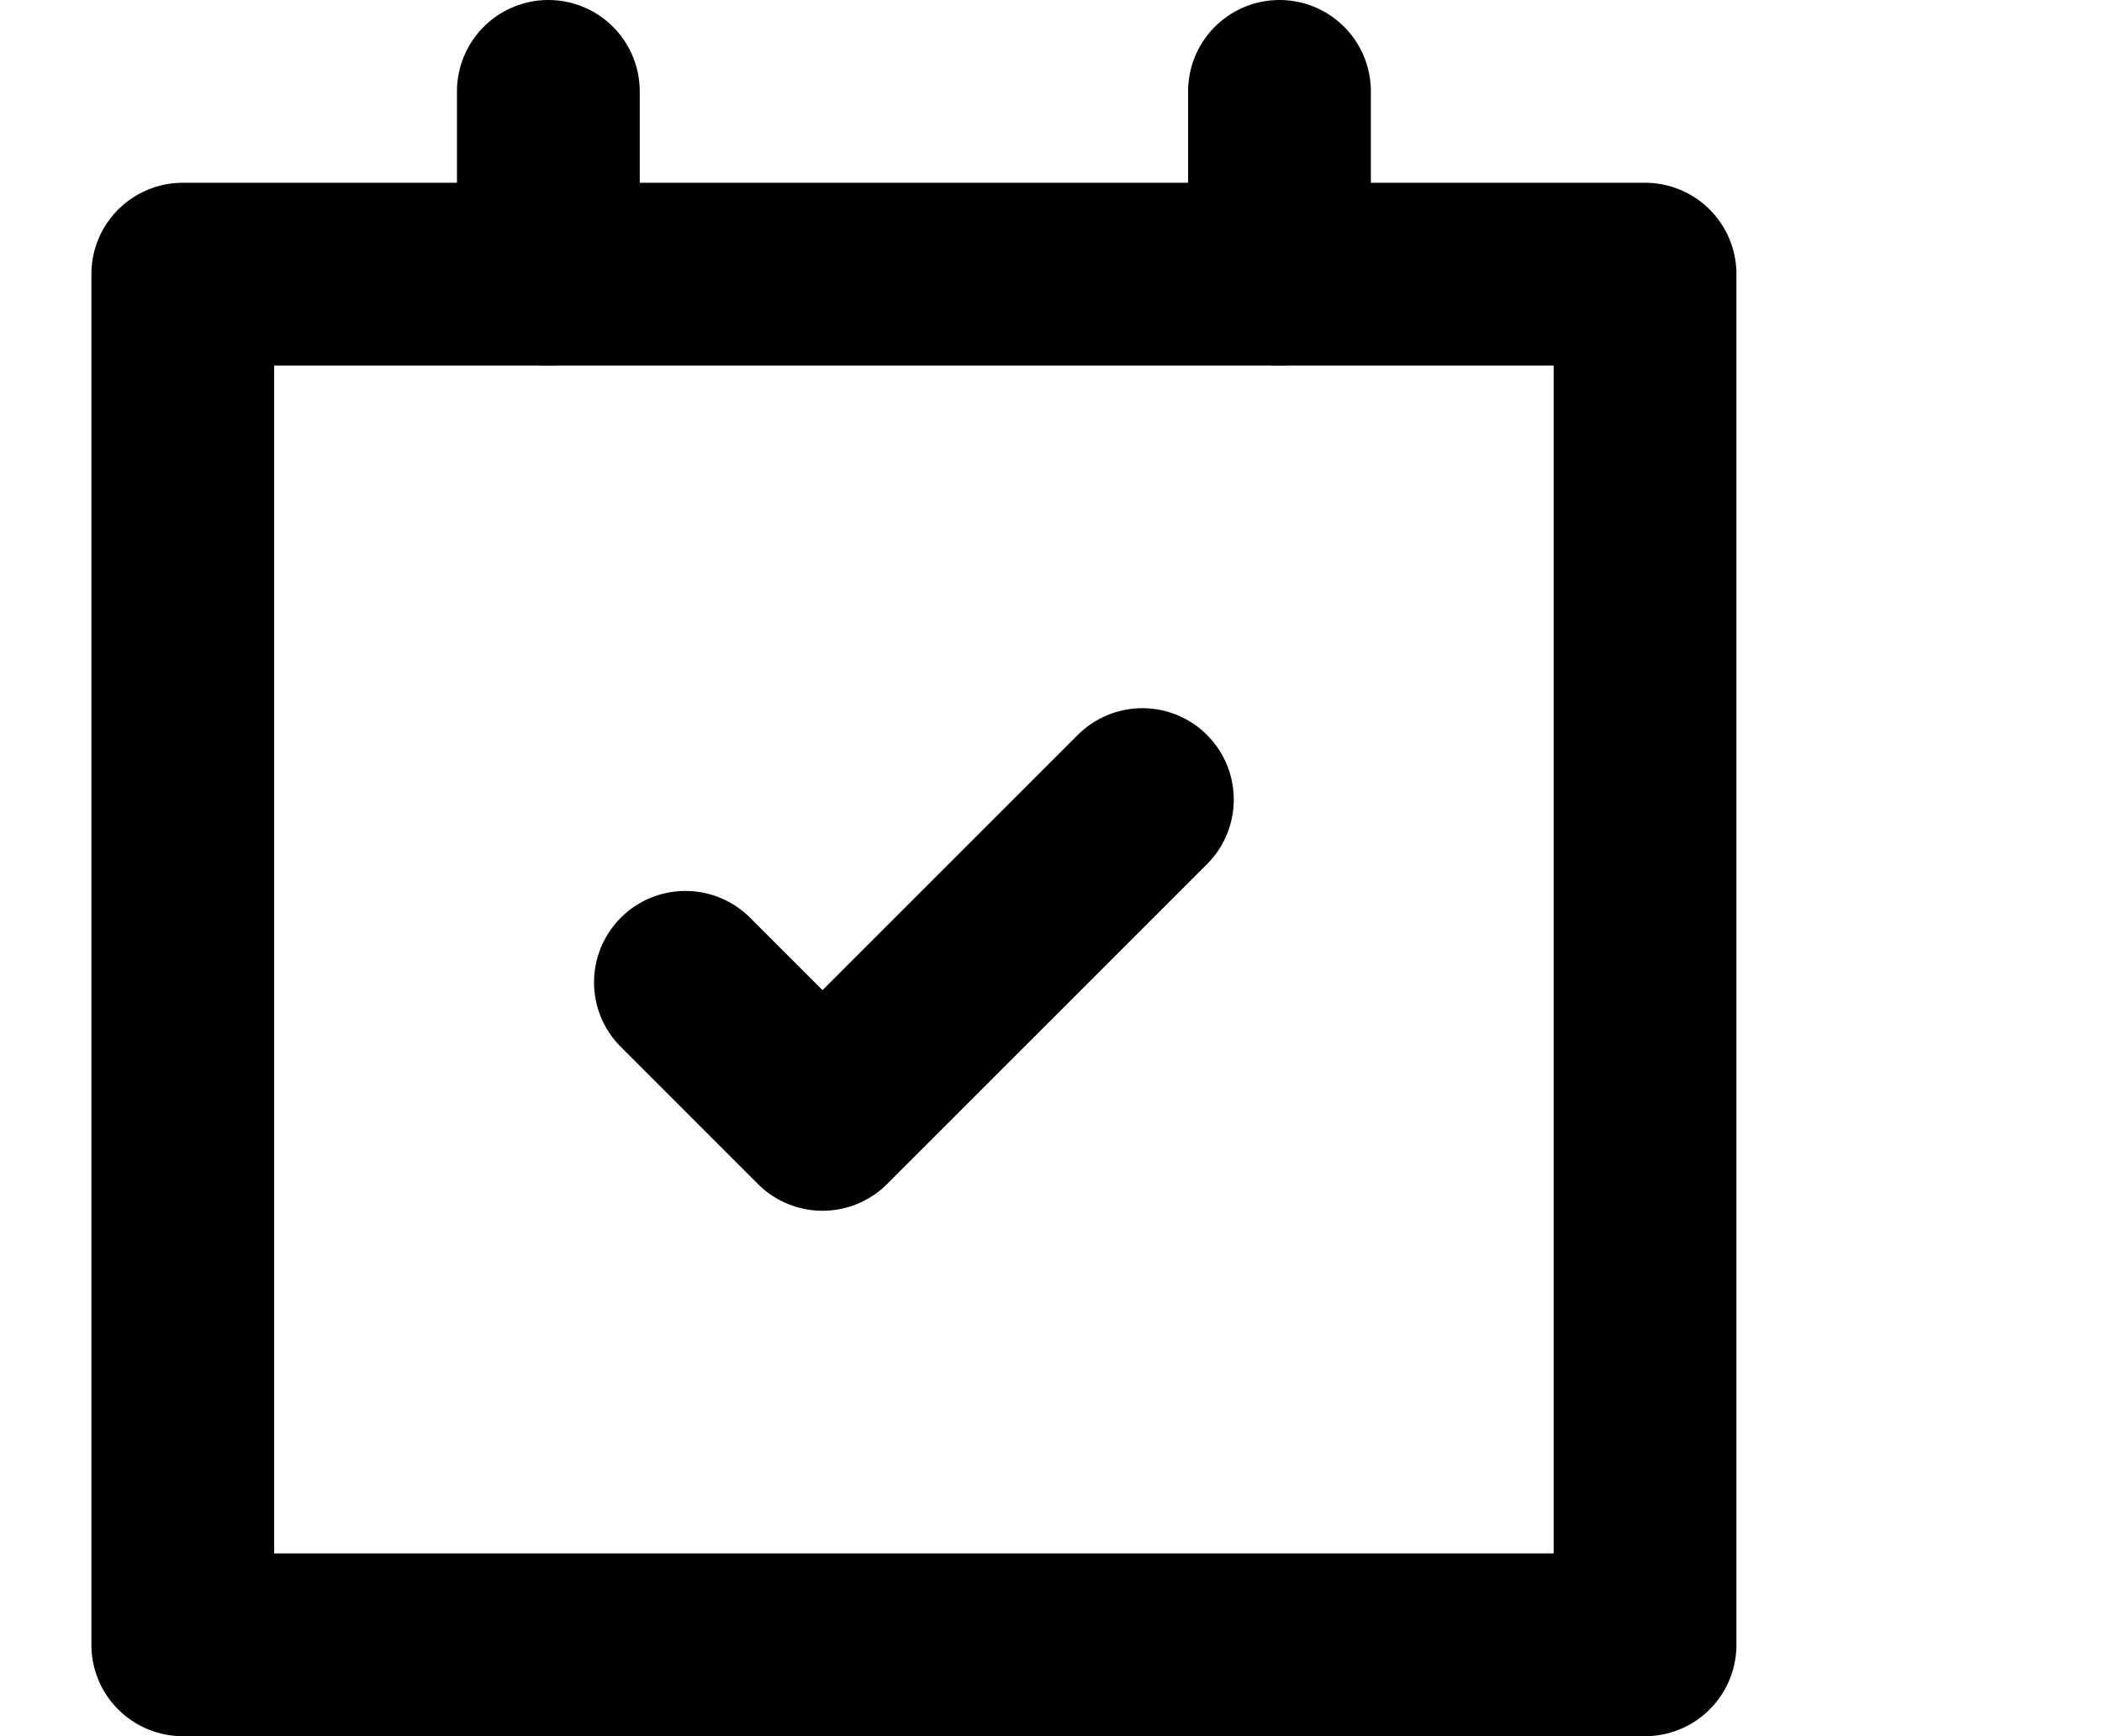
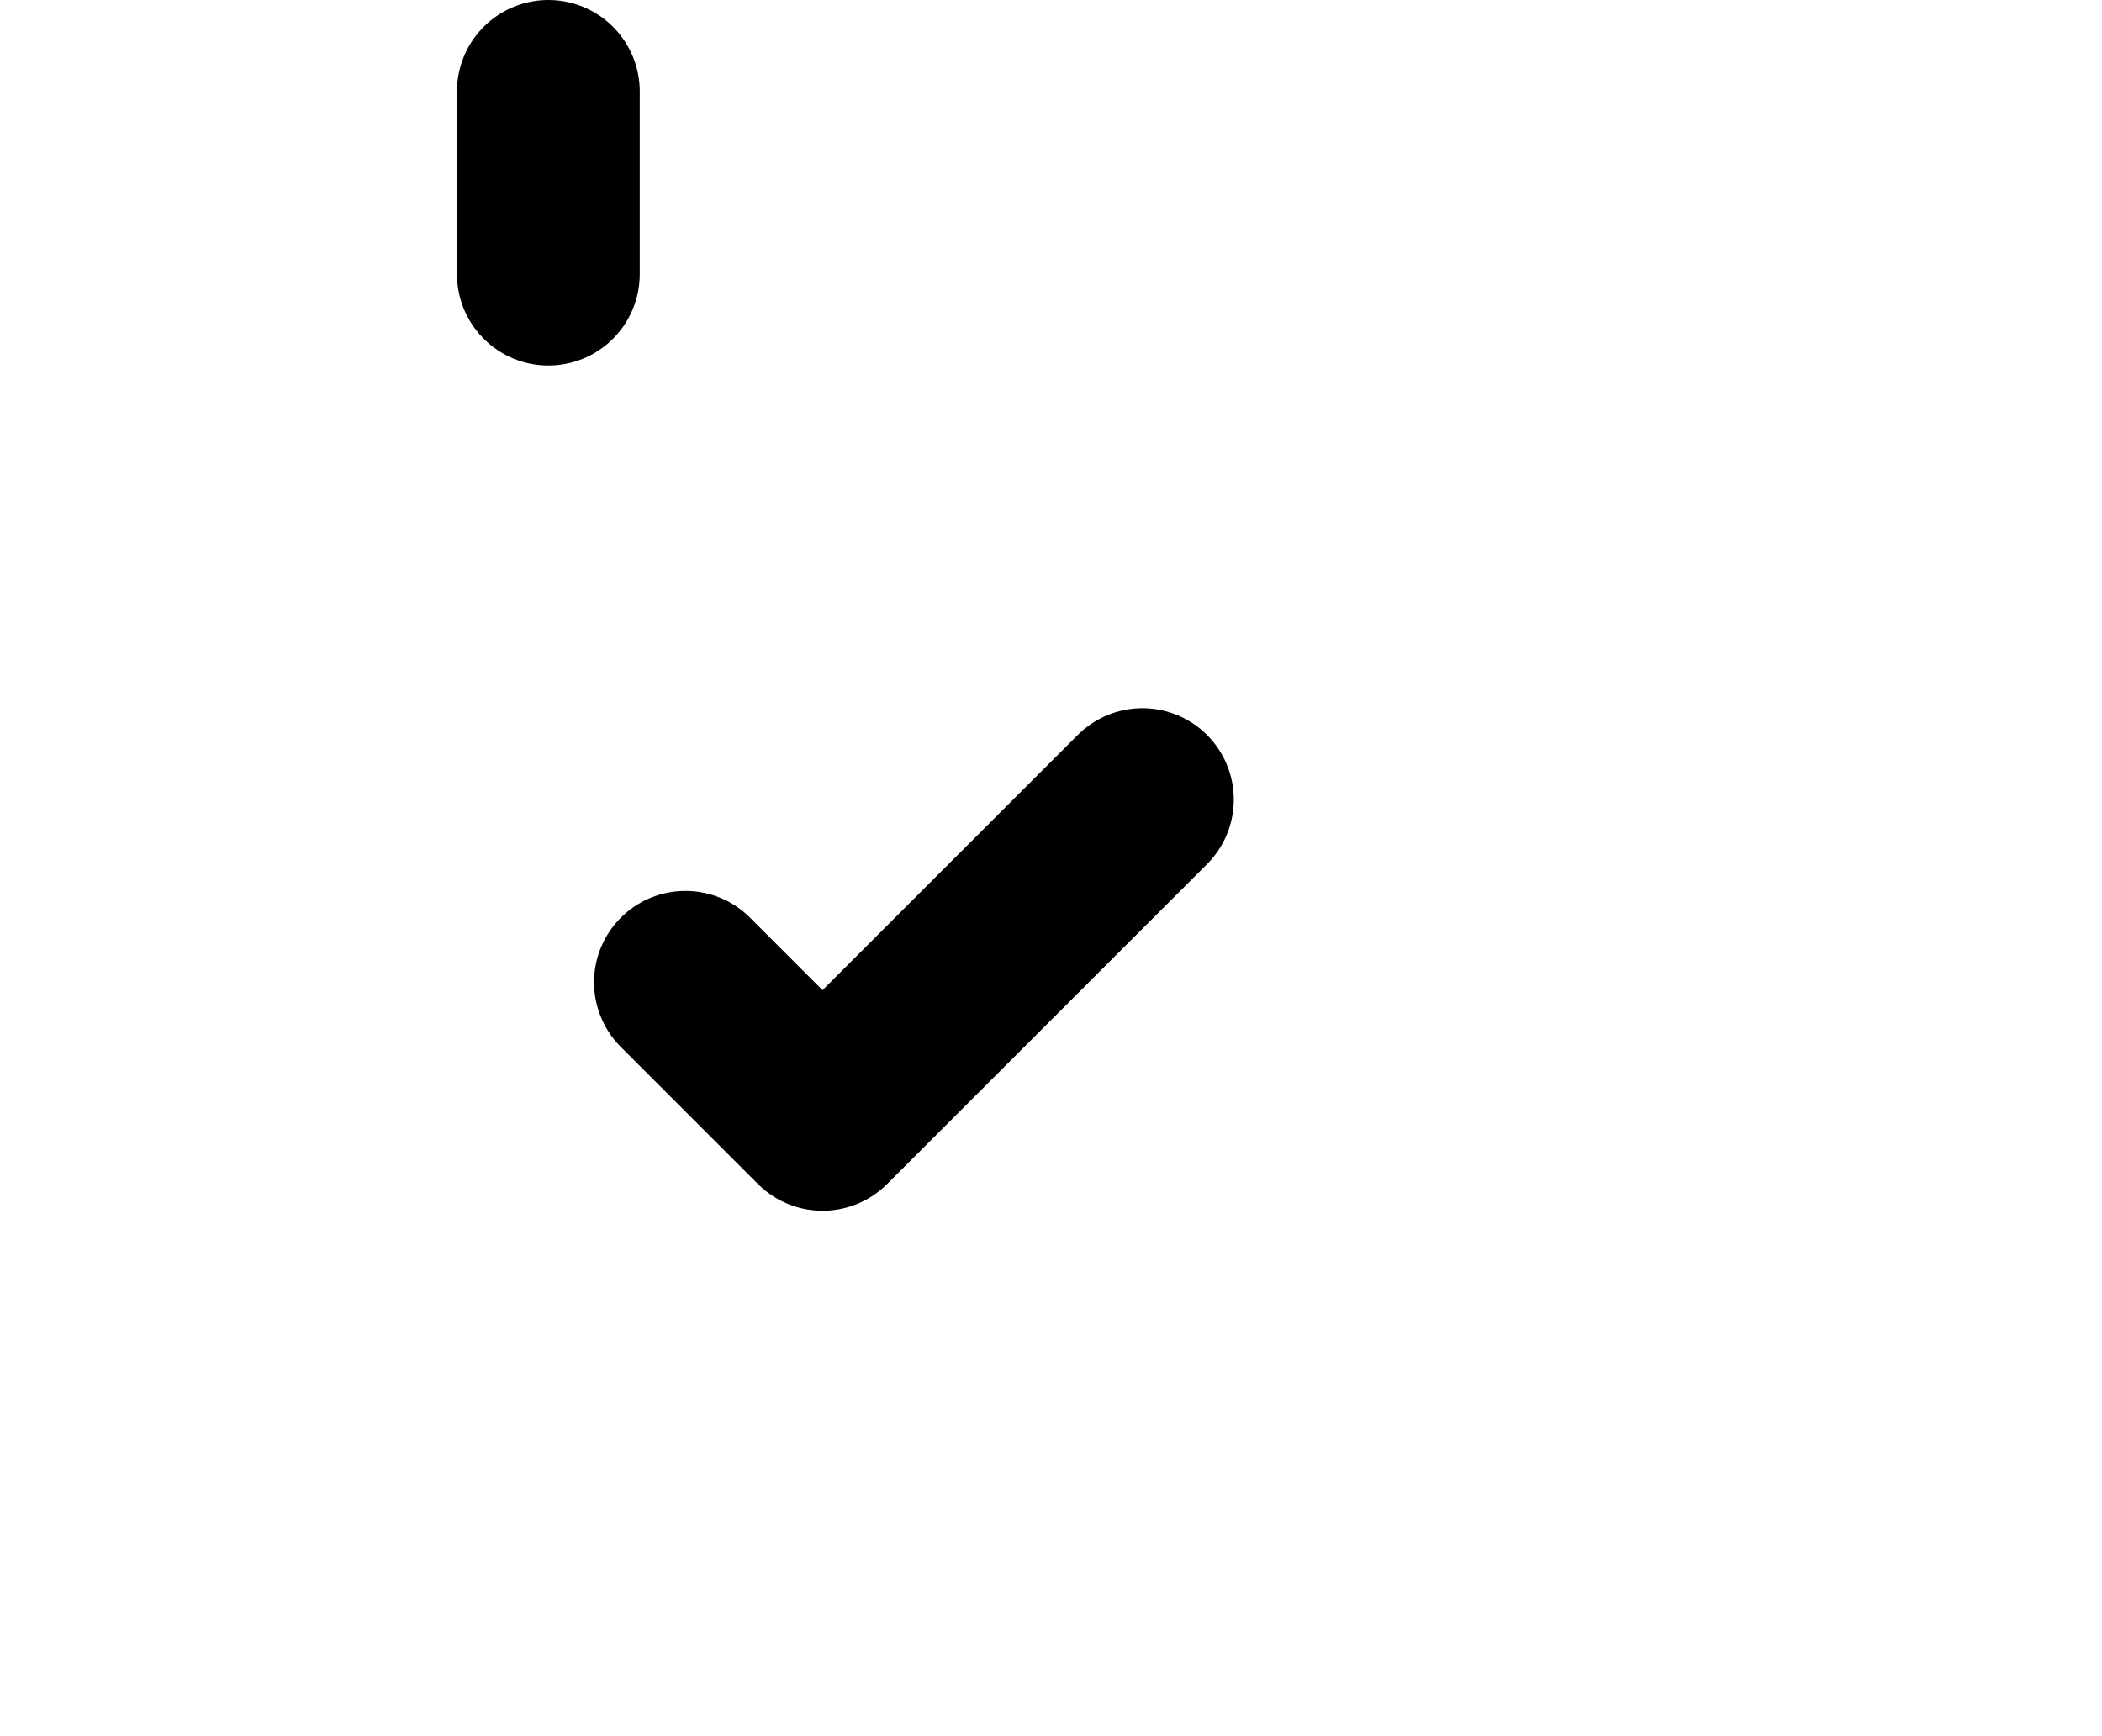
<svg xmlns="http://www.w3.org/2000/svg" width="23" height="19" viewBox="0 0 23 19" fill="none">
-   <path d="M2 3H18V18H2V3Z" stroke="black" stroke-width="2" stroke-linecap="round" stroke-linejoin="round" />
  <path d="M6 3V1" stroke="black" stroke-width="2" stroke-linecap="round" stroke-linejoin="round" />
-   <path d="M14 3V1" stroke="black" stroke-width="2" stroke-linecap="round" stroke-linejoin="round" />
  <path d="M7.5 10.75L9 12.25L12.5 8.75" stroke="black" stroke-width="2" stroke-linecap="round" stroke-linejoin="round" />
</svg>